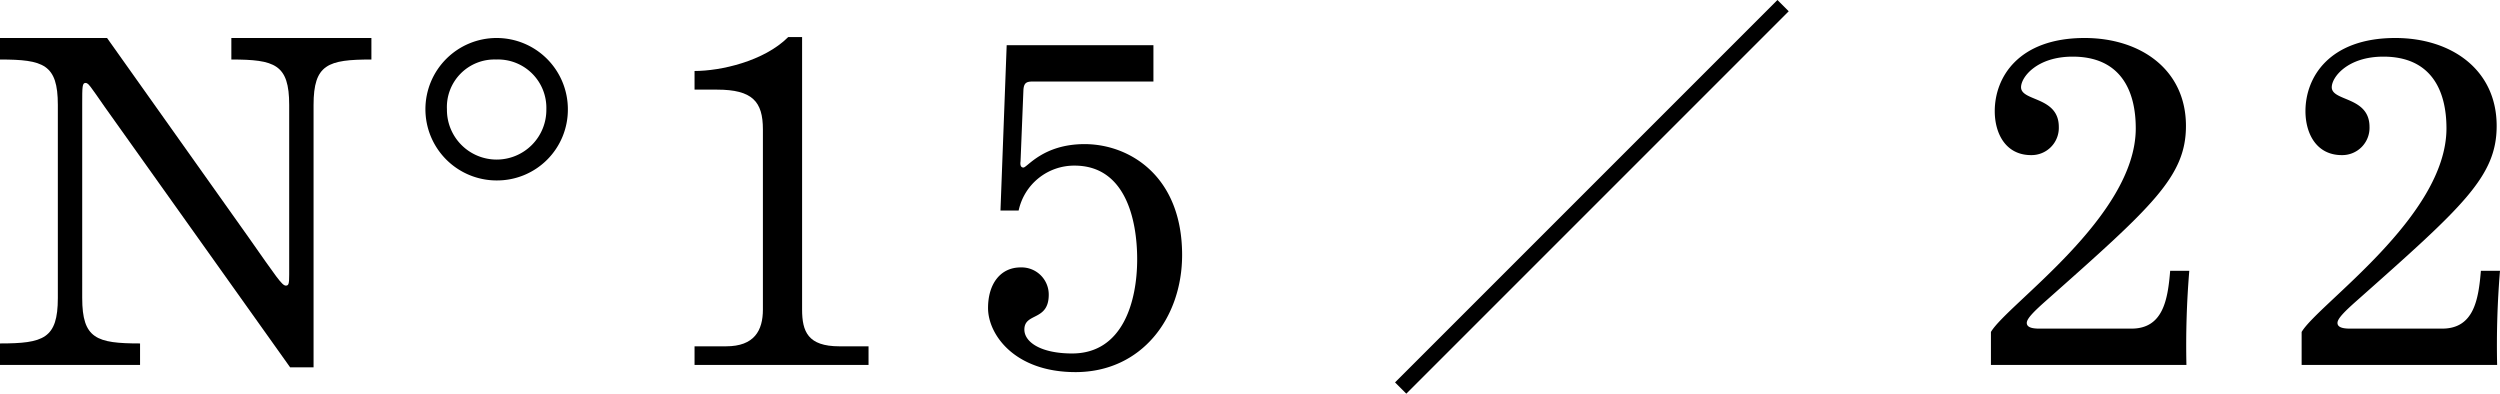
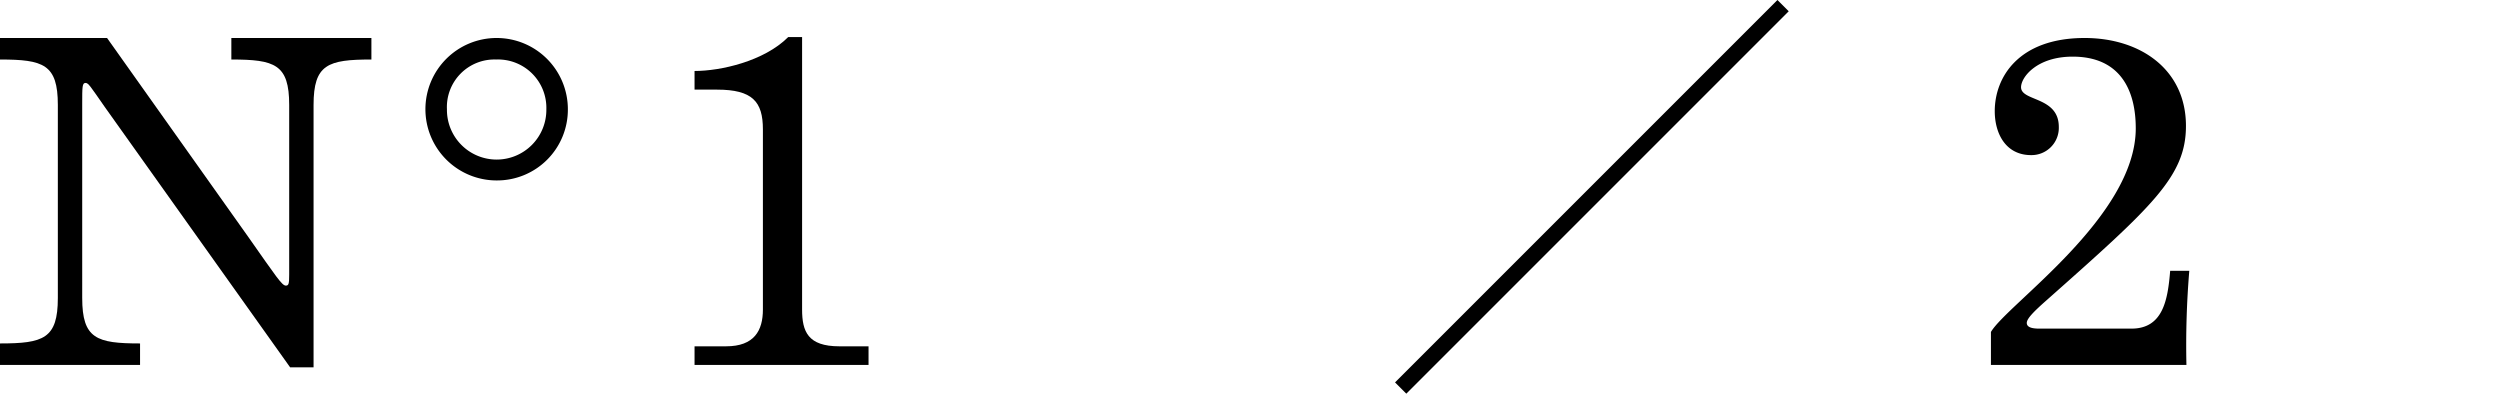
<svg xmlns="http://www.w3.org/2000/svg" id="レイヤー_1" data-name="レイヤー 1" viewBox="0 0 313.798 49.414">
  <defs>
    <style>.cls-1{fill:none;stroke:#000;stroke-miterlimit:10;stroke-width:2px;}</style>
  </defs>
  <title>num_15</title>
  <path d="M13.139,13.41c-1.8-2.58-2.04-3-2.4-3-.42,0-.42.48-.42,2.64V37.409c0,5.1,1.8,5.7,7.26,5.7v2.7H0v-2.7c5.459,0,7.26-.6,7.26-5.7V13.17c0-5.1-1.8-5.7-7.26-5.7V4.77H13.439L31.199,29.789c3.54,5.04,4.2,6.06,4.68,6.06.36,0,.42-.24.42-1.38V13.17c0-5.1-1.8-5.7-7.26-5.7V4.77H46.618V7.47c-5.46,0-7.26.6-7.26,5.7v32.939H36.418Z" />
  <path d="M62.339,22.649a8.94,8.94,0,1,1,8.939-8.939A8.885,8.885,0,0,1,62.339,22.649Zm-.06-15.179a5.97,5.97,0,0,0-6.18,6.24,6.24,6.24,0,1,0,12.479,0A6.068,6.068,0,0,0,62.279,7.47Z" />
  <path d="M87.179,43.469h3.96c3.54,0,4.62-1.98,4.62-4.62V16.23c0-3.48-1.32-4.98-5.76-4.98H87.179V8.91c3.24,0,8.7-1.2,11.759-4.26h1.74V38.849c0,2.76.72,4.62,4.68,4.62h3.66v2.34H87.179Z" />
-   <path d="M126.358,5.67h18.419v4.56H129.898c-.9,0-1.38,0-1.44,1.08l-.36,8.939c-.06.42,0,.78.36.78.48,0,2.46-2.94,7.68-2.94,5.58,0,12.24,3.959,12.24,13.919,0,7.919-5.101,14.699-13.381,14.699-7.679,0-10.979-4.74-10.979-8.04,0-3.12,1.62-5.1,4.08-5.1a3.408,3.408,0,0,1,3.54,3.42c0,3.36-3.06,2.22-3.06,4.38,0,1.56,2.04,3,5.999,3,6.36,0,8.16-6.54,8.16-11.819,0-5.04-1.5-11.76-7.859-11.76a7.128,7.128,0,0,0-7.02,5.64h-2.28Z" />
  <path d="M249.9,41.668c2.039-3.479,18.179-14.459,18.179-25.559,0-4.92-2.04-9-7.919-9-4.5,0-6.48,2.58-6.48,3.84,0,1.8,4.74,1.14,4.74,4.98a3.423,3.423,0,0,1-3.48,3.54c-3.18,0-4.56-2.7-4.56-5.52,0-4.26,3-9.18,11.28-9.18,7.02,0,12.719,3.96,12.719,11.04,0,6.359-4.26,10.14-17.52,21.899-1.56,1.38-2.459,2.28-2.459,2.82,0,.48.479.72,1.559.72h11.58c3.96,0,4.561-3.6,4.859-7.26h2.4a112.955,112.955,0,0,0-.359,11.82H249.9Z" />
-   <path d="M288.899,41.668c2.04-3.479,18.179-14.459,18.179-25.559,0-4.92-2.039-9-7.919-9-4.5,0-6.479,2.58-6.479,3.84,0,1.8,4.739,1.14,4.739,4.98a3.423,3.423,0,0,1-3.479,3.54c-3.18,0-4.561-2.7-4.561-5.52,0-4.26,3-9.18,11.279-9.18,7.021,0,12.721,3.96,12.721,11.04,0,6.359-4.26,10.14-17.52,21.899-1.561,1.38-2.46,2.28-2.46,2.82,0,.48.479.72,1.56.72h11.58c3.959,0,4.56-3.6,4.859-7.26h2.4a112.604,112.604,0,0,0-.36,11.82H288.899Z" />
  <line class="cls-1" x1="223.811" y1="0.707" x2="175.811" y2="48.707" />
</svg>